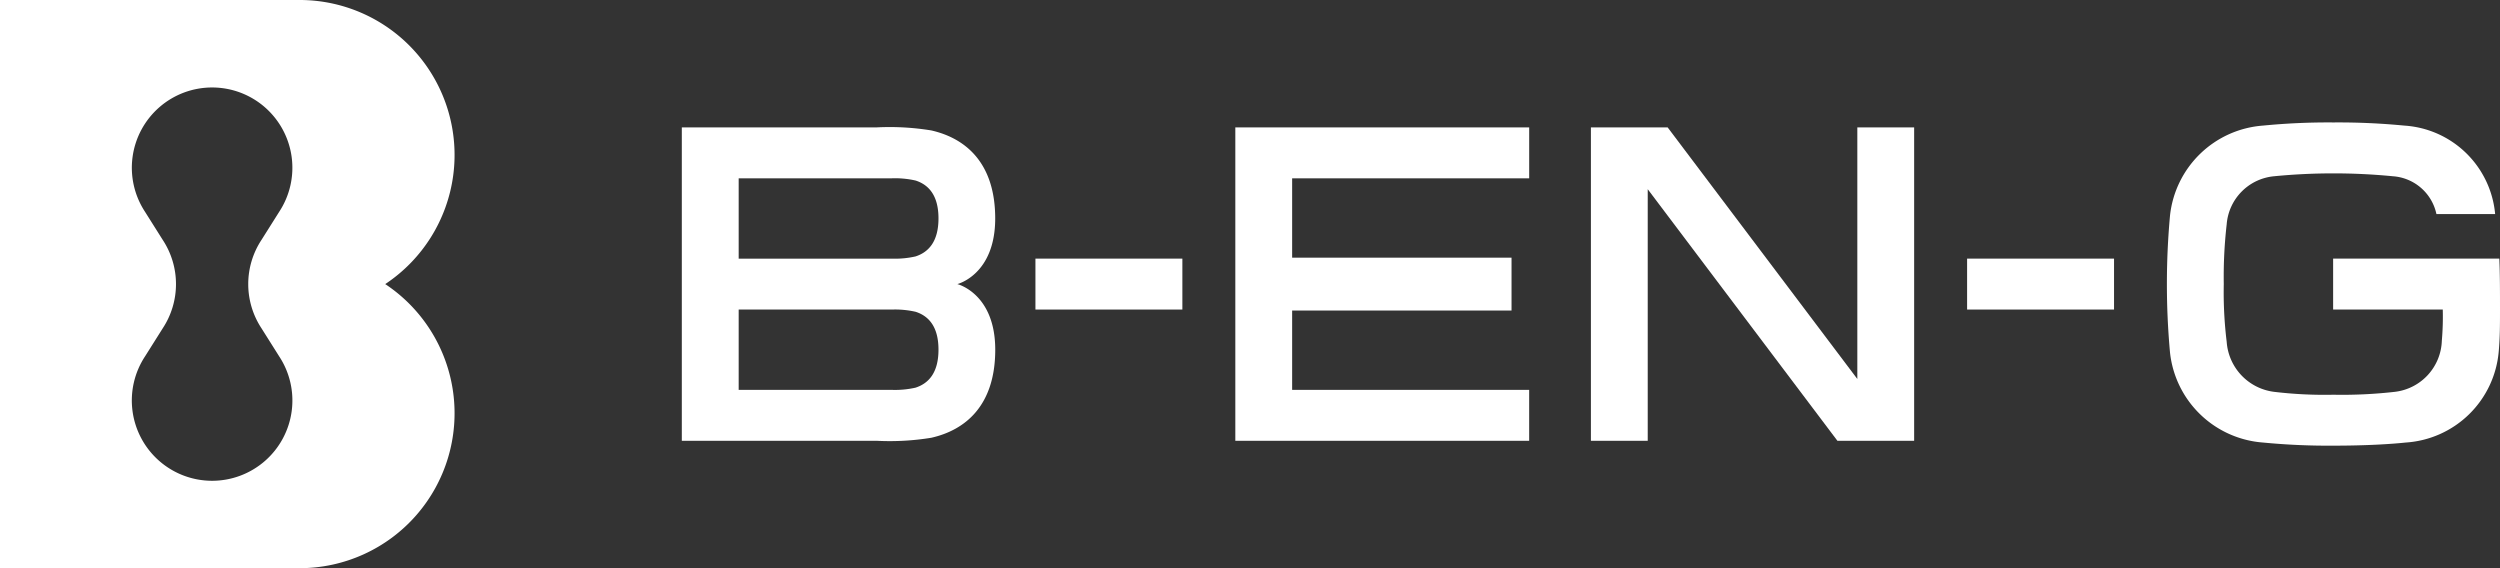
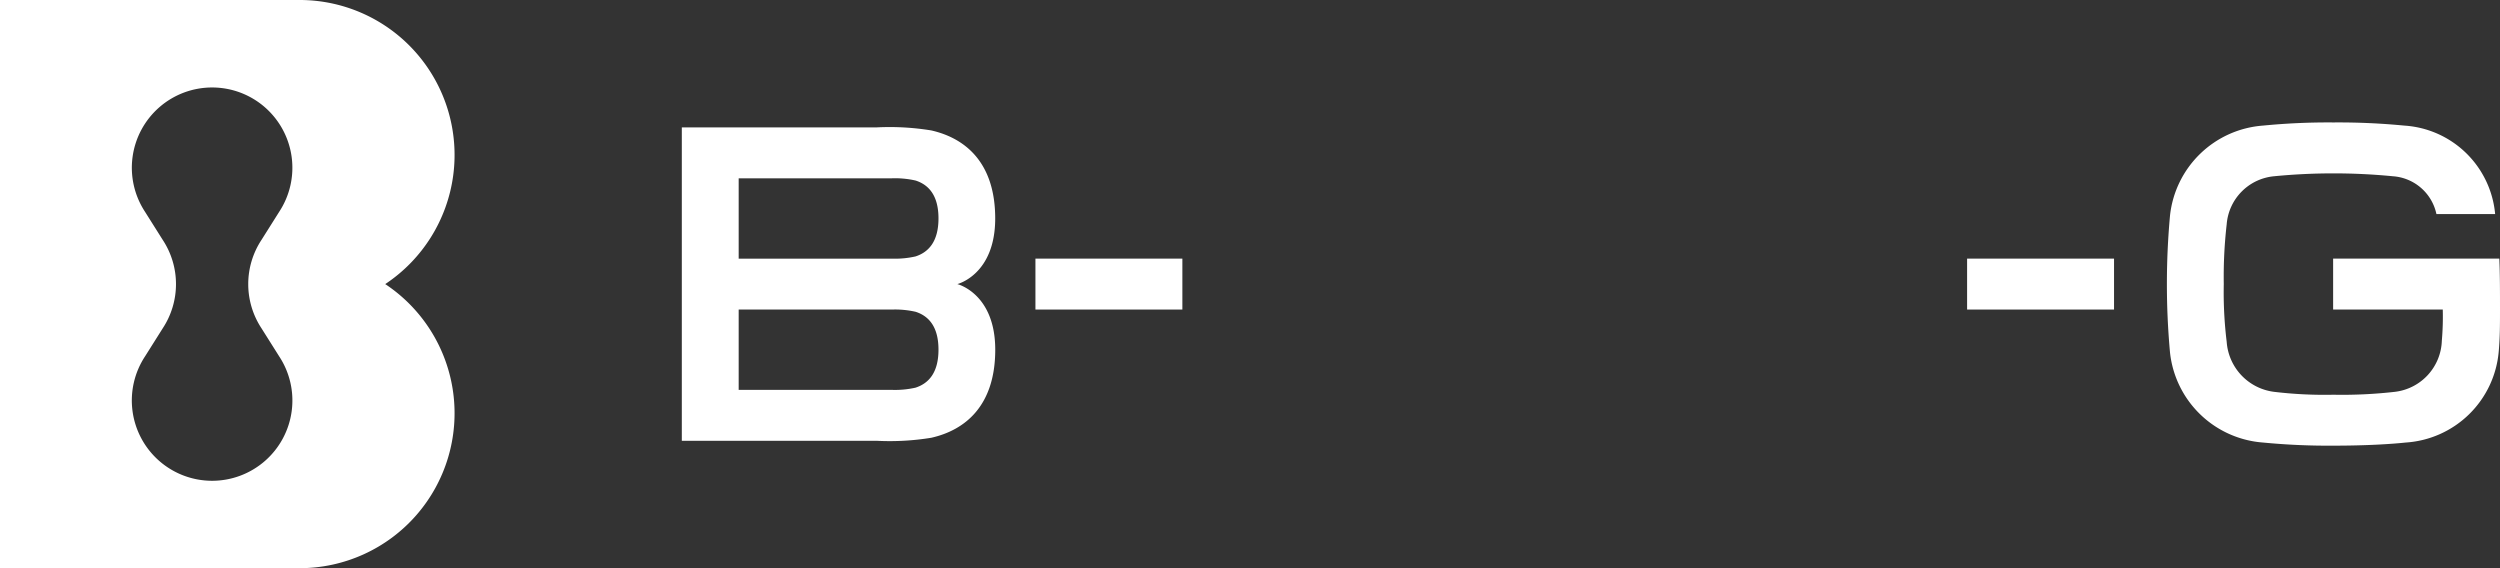
<svg xmlns="http://www.w3.org/2000/svg" width="132" height="30" viewBox="0 0 132 30">
  <rect x="0" y="0" width="132" height="30" fill="#333333" stroke="none" />
  <g id="グループ_452" data-name="グループ 452" transform="translate(-640.875 -442.995)">
    <path id="パス_420" data-name="パス 420" d="M661.215,457.995a8.181,8.181,0,0,0-4.522-15H640.875v30h15.818a8.181,8.181,0,0,0,4.522-15Zm-6.531,2.338.927,1.471a4.239,4.239,0,1,1-7.073,0l.927-1.471a4.243,4.243,0,0,0,0-4.675l-.927-1.471a4.238,4.238,0,1,1,7.073,0l-.927,1.471a4.243,4.243,0,0,0,0,4.675Z" fill="#fff" />
    <g id="グループ_451" data-name="グループ 451">
      <rect id="長方形_150" data-name="長方形 150" width="7.758" height="2.689" transform="translate(695.546 456.65)" fill="#fff" />
      <rect id="長方形_151" data-name="長方形 151" width="7.758" height="2.689" transform="translate(744.738 456.65)" fill="#fff" />
-       <path id="パス_421" data-name="パス 421" d="M738.942,449.72v13.285L728.926,449.72h-4.051v16.55h3V452.984l10.016,13.285h4.051V449.72Z" fill="#fff" />
-       <path id="パス_422" data-name="パス 422" d="M706.1,449.72v16.55h15.515v-2.689H709.1v-4.189h11.584V456.6H709.1v-4.189h12.516V449.72Z" fill="#fff" />
      <path id="パス_423" data-name="パス 423" d="M691.422,457.995s2-.493,2-3.465-1.6-4.246-3.378-4.649a13.651,13.651,0,0,0-2.854-.161H676.875V466.27h10.317a13.584,13.584,0,0,0,2.854-.161c1.774-.4,3.378-1.674,3.378-4.649S691.422,457.995,691.422,457.995Zm-2.2,5.467a4.9,4.9,0,0,1-1.267.118h-8.078v-4.24h8.078a4.894,4.894,0,0,1,1.267.118c.666.216,1.205.759,1.205,2S689.885,463.246,689.219,463.462Zm0-6.929a4.894,4.894,0,0,1-1.267.118h-8.078V452.41h8.078a4.894,4.894,0,0,1,1.267.118c.666.217,1.205.76,1.205,2S689.885,456.316,689.219,456.533Z" fill="#fff" />
      <path id="パス_424" data-name="パス 424" d="M772.875,459.34c0-.868,0-1.908-.036-2.69h-8.775v2.69h5.789a14.682,14.682,0,0,1-.049,1.643,2.81,2.81,0,0,1-2.473,2.7,24.688,24.688,0,0,1-3.248.154,22.487,22.487,0,0,1-3.145-.154,2.866,2.866,0,0,1-2.494-2.64,21.6,21.6,0,0,1-.154-3.05,24.364,24.364,0,0,1,.154-3.153,2.765,2.765,0,0,1,2.494-2.538,32.393,32.393,0,0,1,6.289,0,2.526,2.526,0,0,1,2.291,1.994h3.1a5.145,5.145,0,0,0-4.8-4.67,36.125,36.125,0,0,0-3.739-.166,35.53,35.53,0,0,0-3.714.166,5.336,5.336,0,0,0-4.913,4.747,39.8,39.8,0,0,0,0,7.24,5.338,5.338,0,0,0,4.913,4.748,35.879,35.879,0,0,0,3.714.165c1.714,0,3.047-.083,3.817-.165a5.27,5.27,0,0,0,4.912-4.81C772.872,460.813,772.875,460.226,772.875,459.34Z" fill="#fff" />
    </g>
  </g>
</svg>